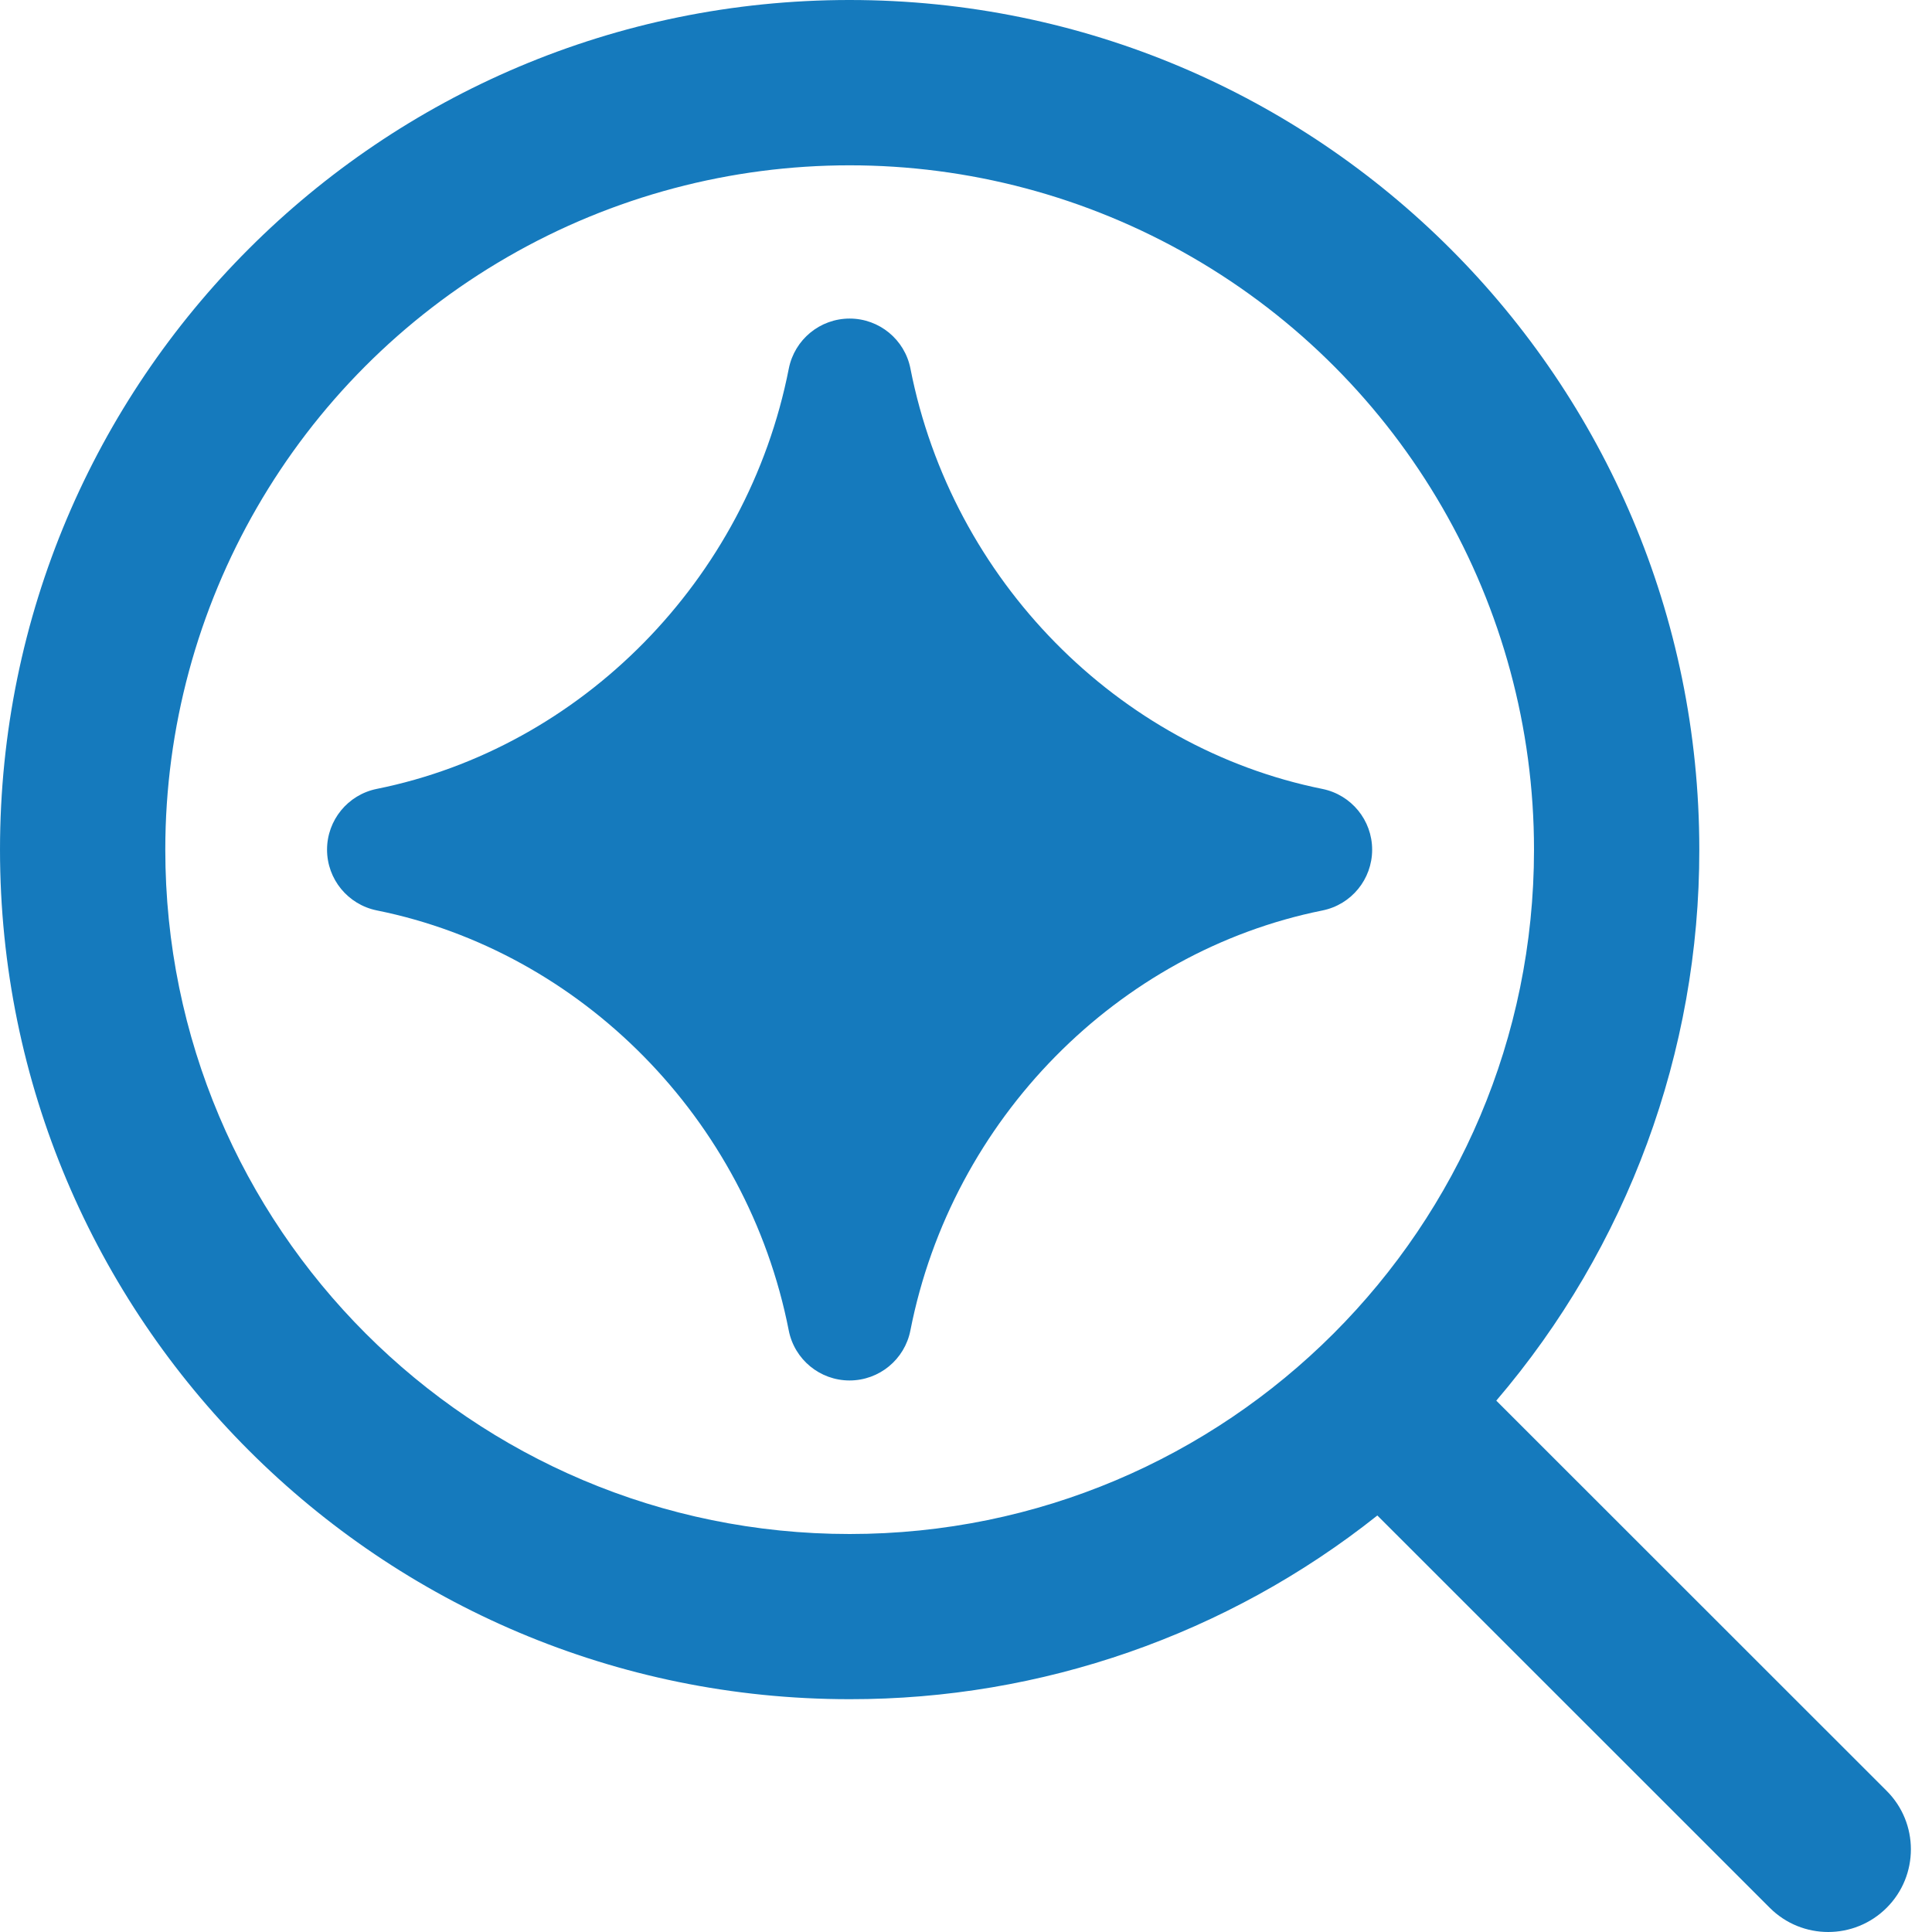
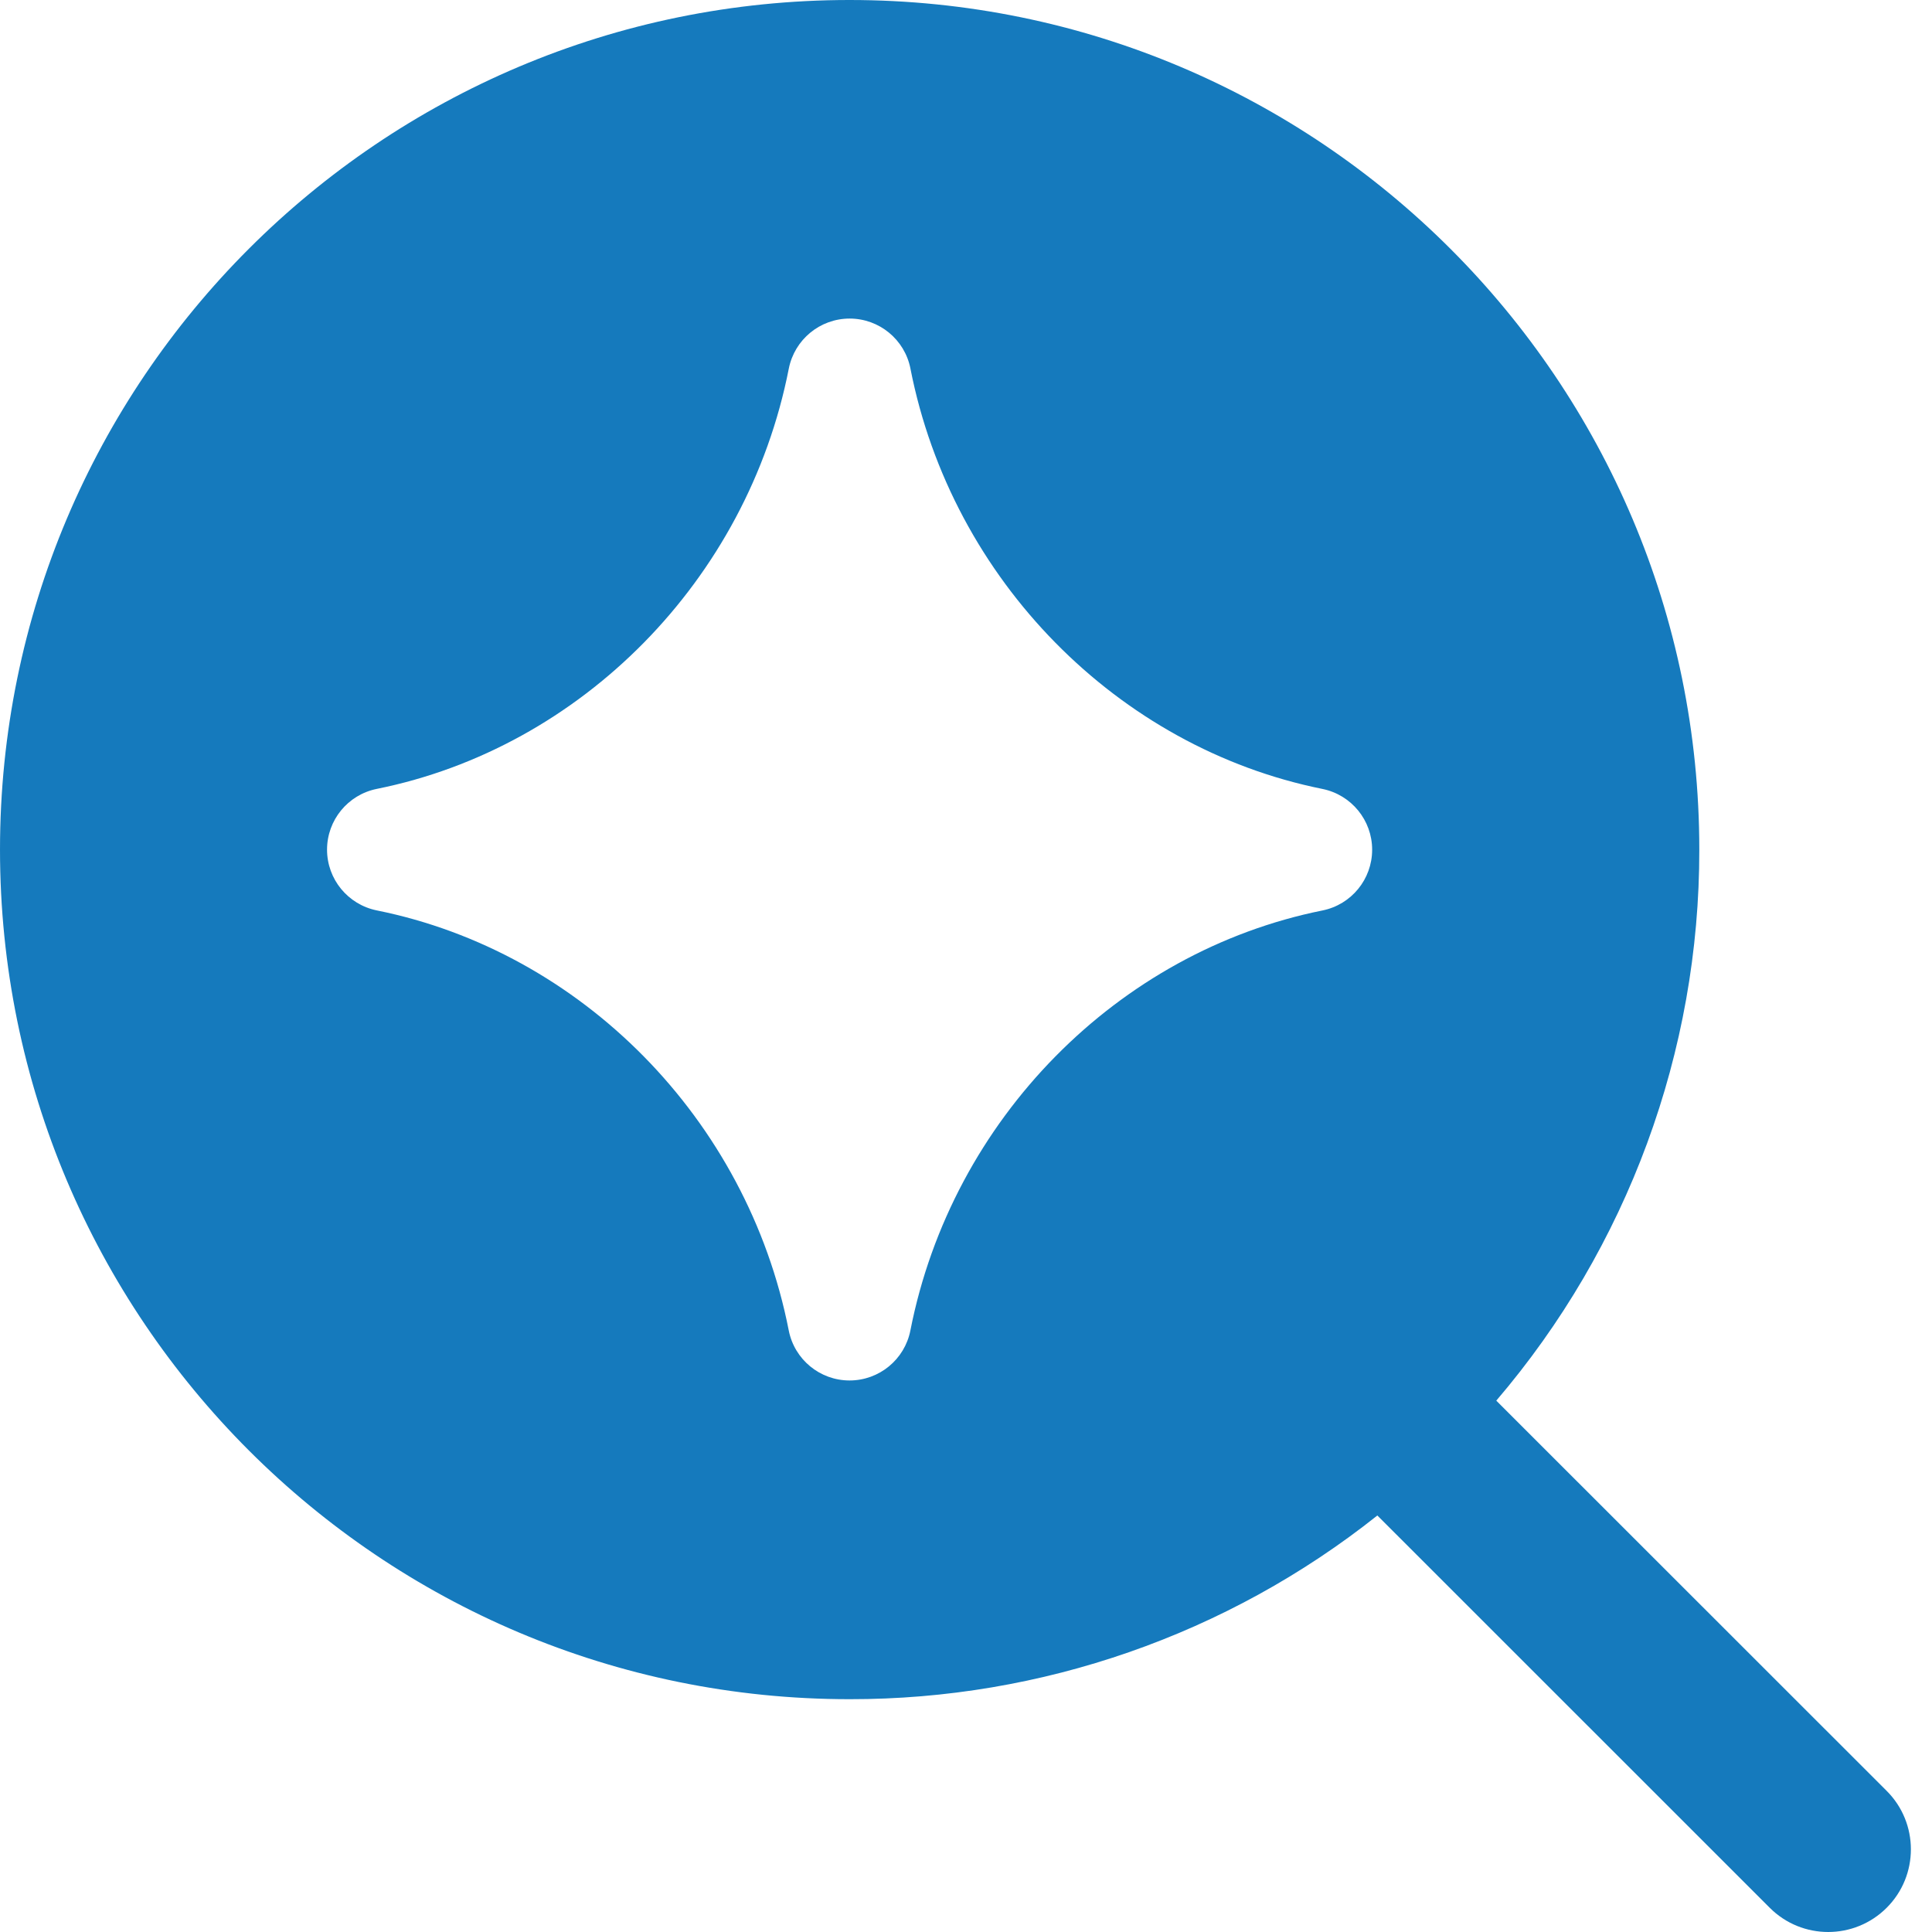
<svg xmlns="http://www.w3.org/2000/svg" clip-rule="evenodd" fill-rule="evenodd" stroke-linejoin="round" stroke-miterlimit="2" viewBox="0 0 36 36">
-   <path d="m28.584 15.832c0-4.556-2.431-8.766-6.376-11.043-3.946-2.278-8.807-2.278-12.752 0-3.945 2.277-6.376 6.487-6.376 11.043 0 7.042 5.709 12.752 12.752 12.752 7.042 0 12.752-5.71 12.752-12.752zm-12.752-15.832c8.743 0 15.832 7.087 15.832 15.83.005 3.765-1.337 7.408-3.783 10.269l7.274 7.271c.602.601.602 1.577.001 2.178-.602.602-1.577.603-2.179.001l-7.312-7.31c-2.795 2.221-6.262 3.428-9.833 3.423-8.745.002-15.832-7.087-15.832-15.83 0-8.745 7.086-15.832 15.832-15.832zm1.133 6.869c-.106-.542-.581-.933-1.133-.933s-1.027.391-1.134.933c-.773 3.942-3.87 7.065-7.678 7.831-.539.109-.926.583-.926 1.132s.387 1.022.926 1.132c3.81.767 6.904 3.885 7.677 7.826.106.542.581.933 1.133.933.553 0 1.028-.391 1.134-.933.774-3.941 3.868-7.059 7.679-7.825.538-.109.925-.582.925-1.132 0-.549-.387-1.022-.925-1.132-3.809-.767-6.905-3.89-7.678-7.831z" fill="#157abd" />
+   <path d="m28.584 15.832zm-12.752-15.832c8.743 0 15.832 7.087 15.832 15.83.005 3.765-1.337 7.408-3.783 10.269l7.274 7.271c.602.601.602 1.577.001 2.178-.602.602-1.577.603-2.179.001l-7.312-7.31c-2.795 2.221-6.262 3.428-9.833 3.423-8.745.002-15.832-7.087-15.832-15.83 0-8.745 7.086-15.832 15.832-15.832zm1.133 6.869c-.106-.542-.581-.933-1.133-.933s-1.027.391-1.134.933c-.773 3.942-3.87 7.065-7.678 7.831-.539.109-.926.583-.926 1.132s.387 1.022.926 1.132c3.81.767 6.904 3.885 7.677 7.826.106.542.581.933 1.133.933.553 0 1.028-.391 1.134-.933.774-3.941 3.868-7.059 7.679-7.825.538-.109.925-.582.925-1.132 0-.549-.387-1.022-.925-1.132-3.809-.767-6.905-3.89-7.678-7.831z" fill="#157abd" />
</svg>